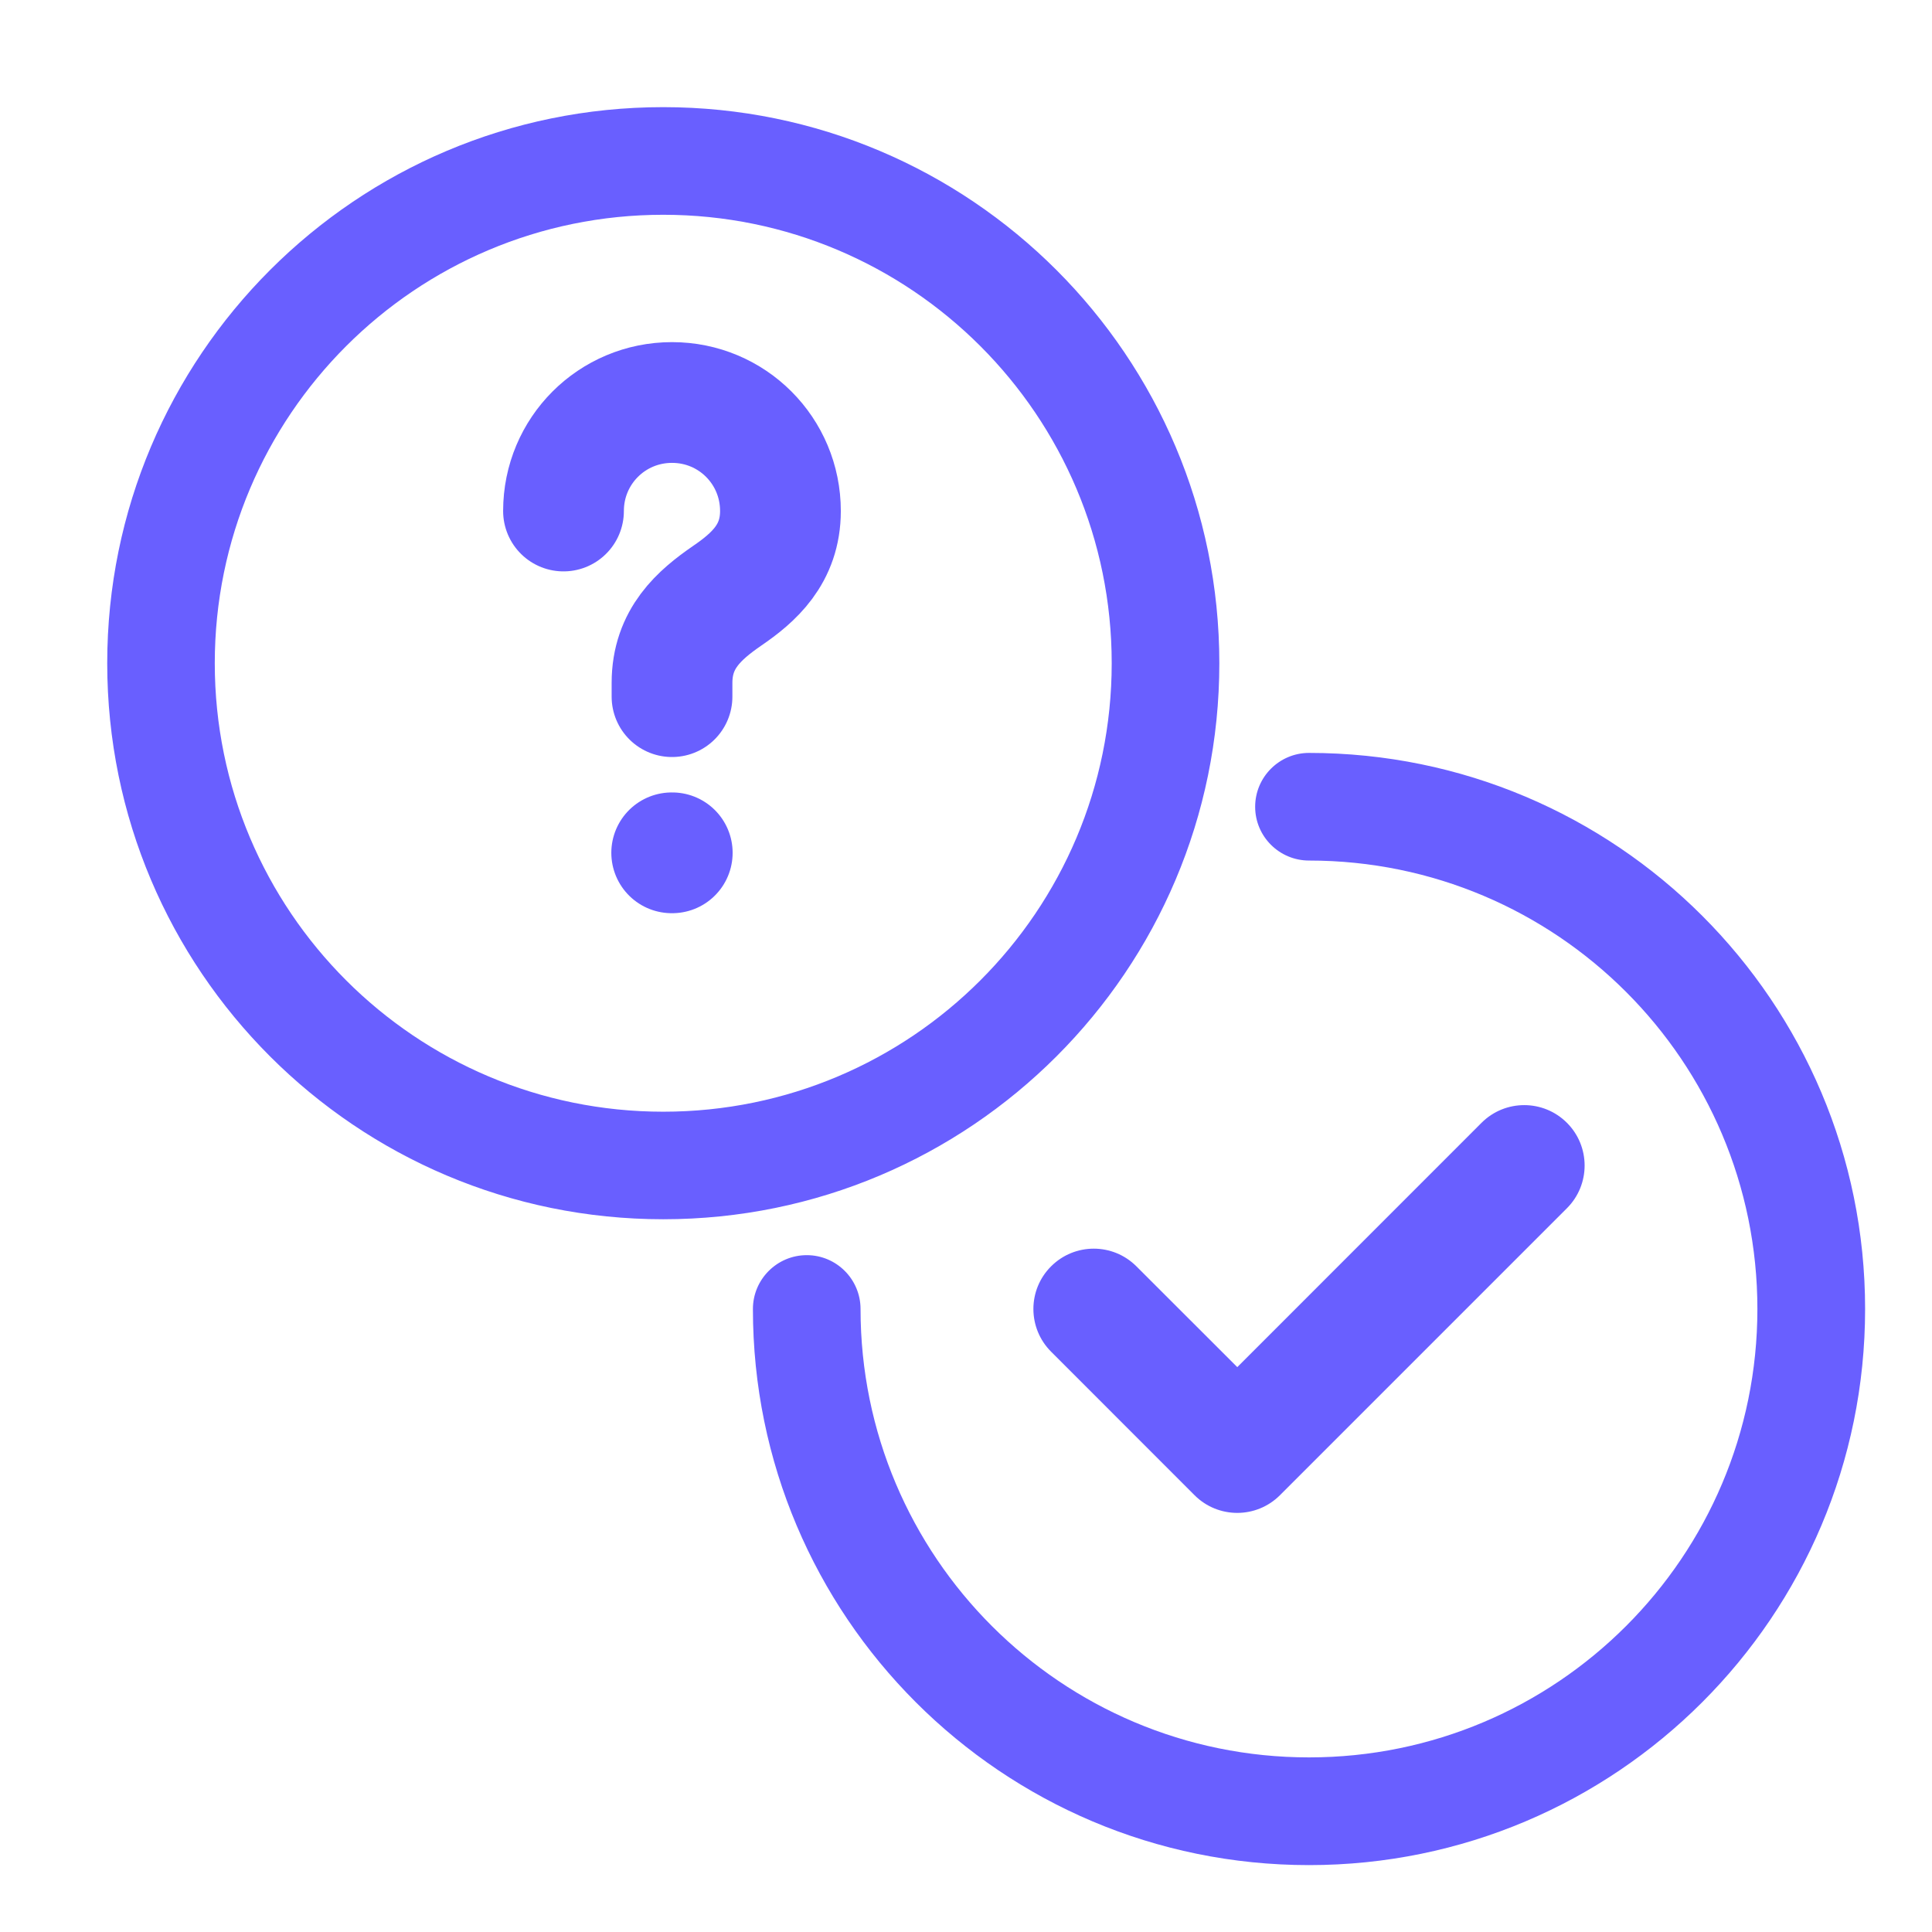
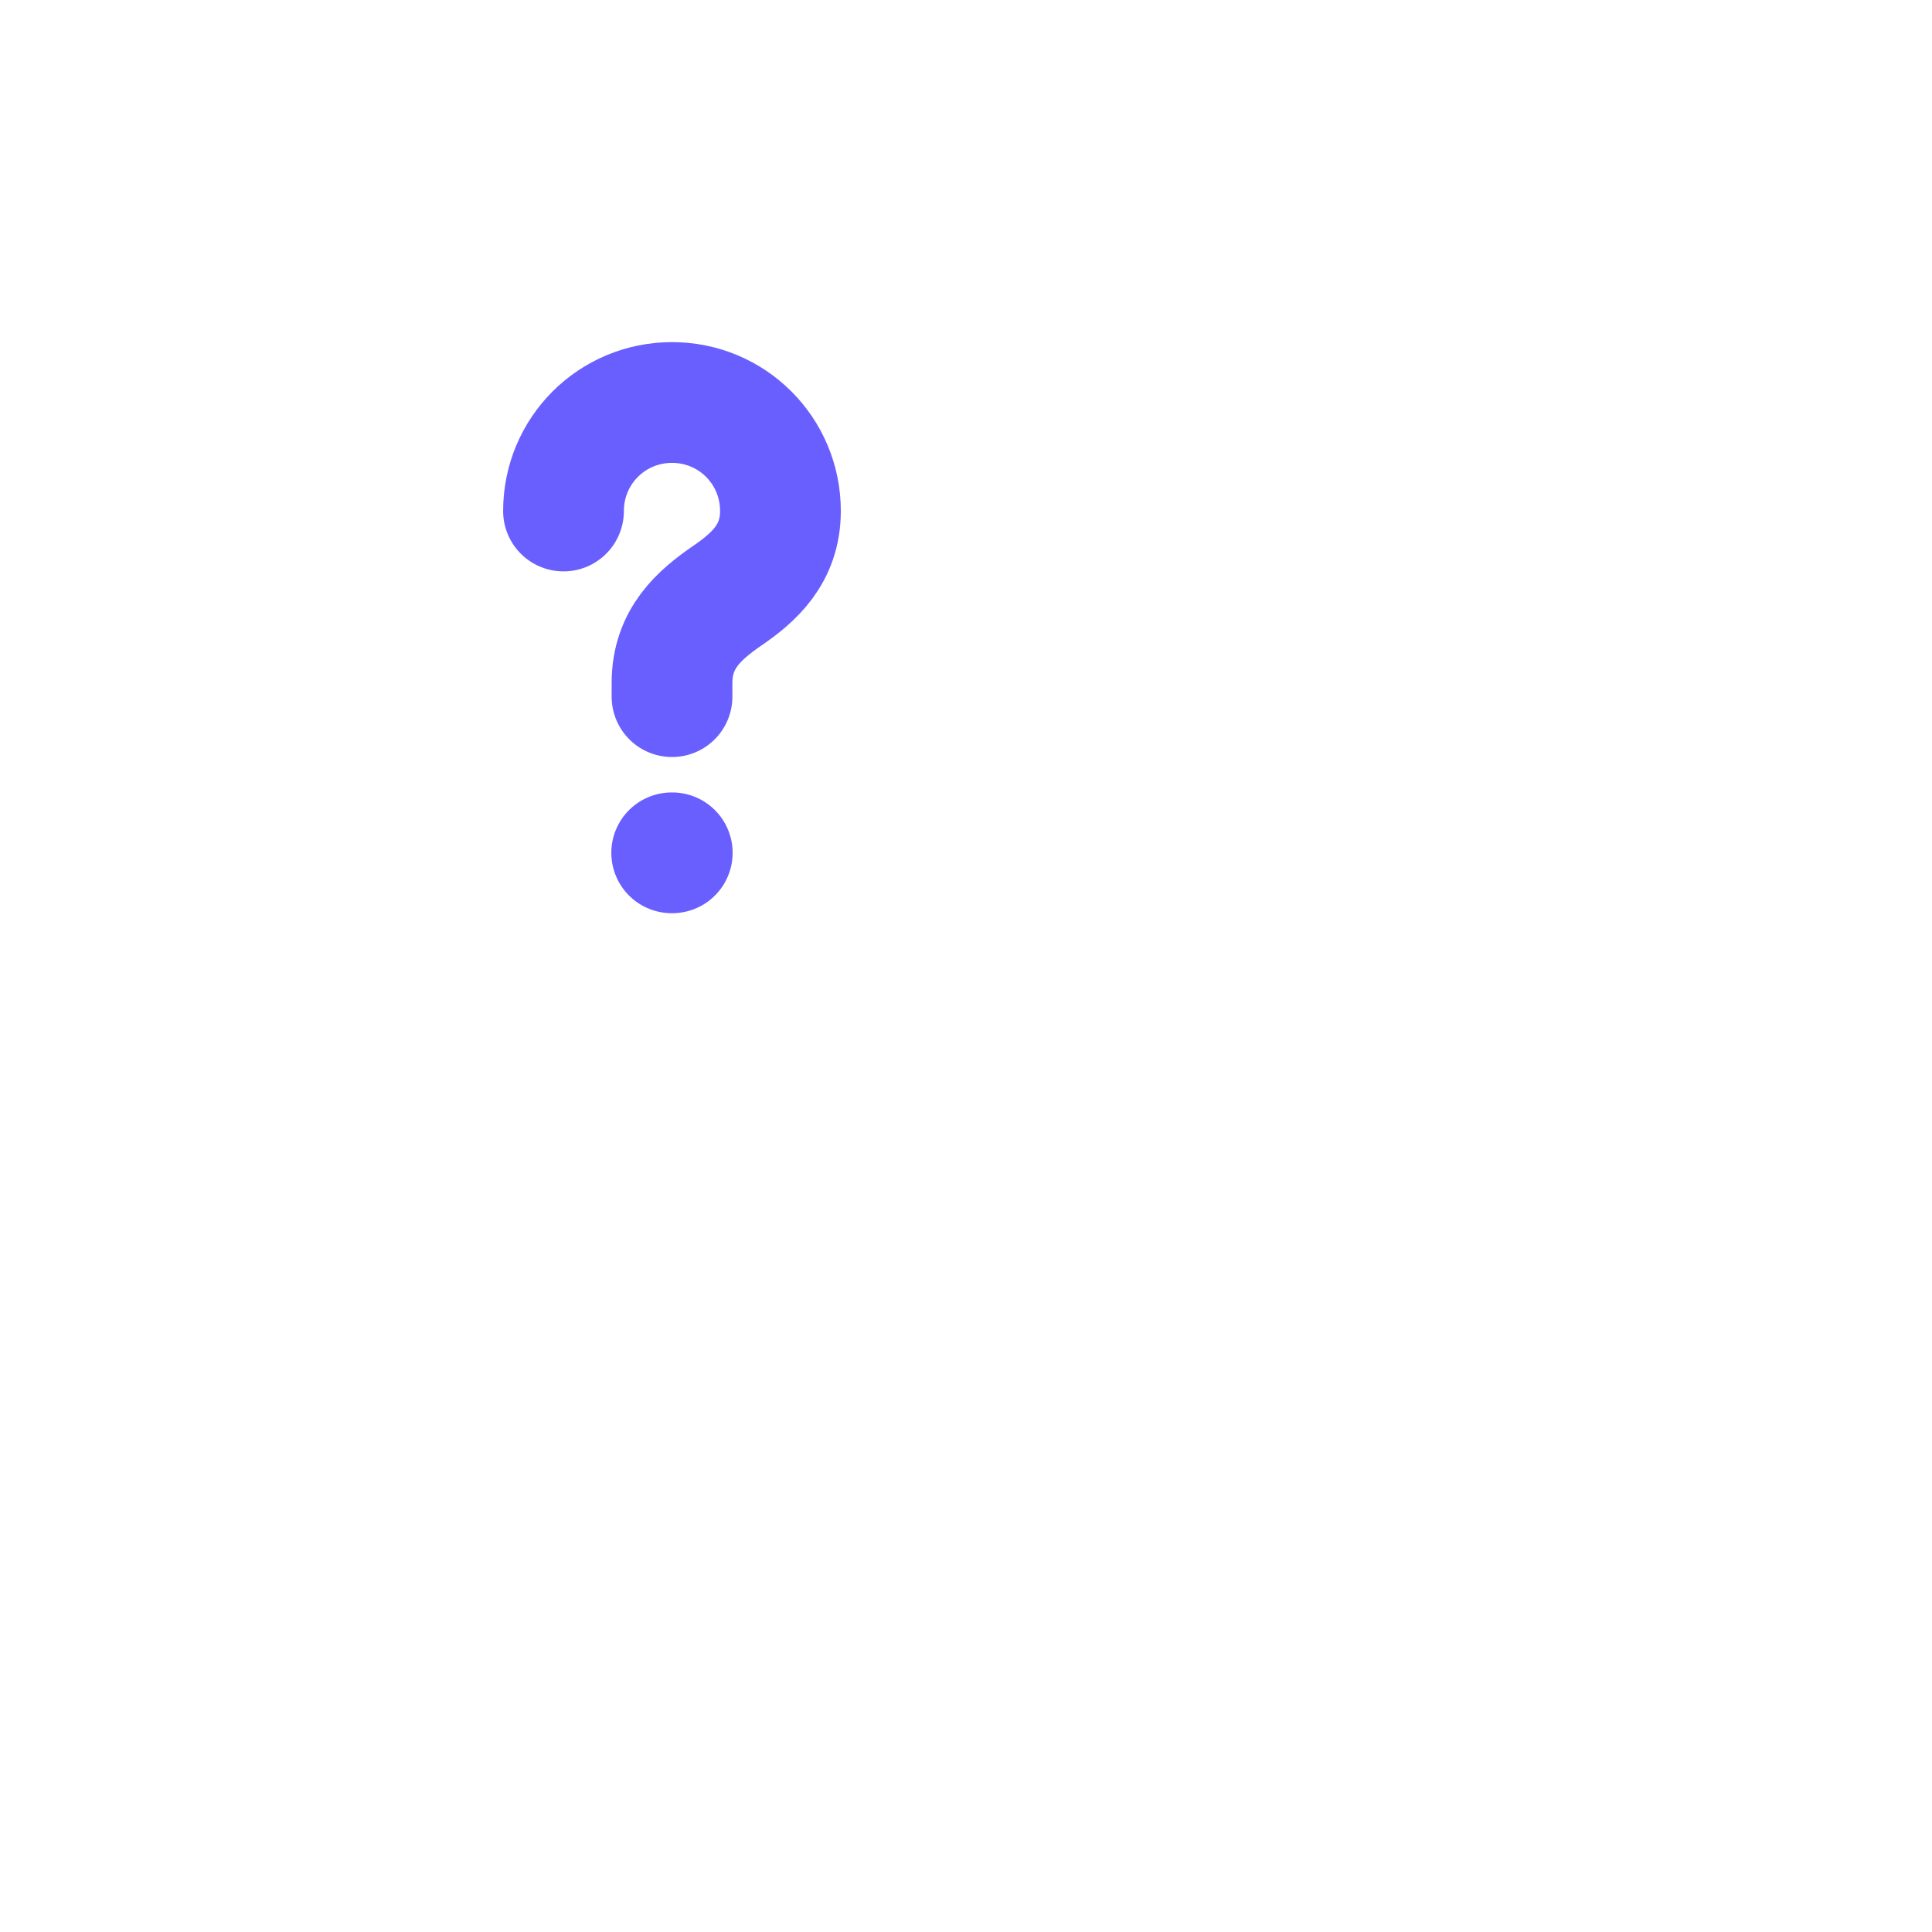
<svg xmlns="http://www.w3.org/2000/svg" width="24" height="24" viewBox="0 0 24 24" fill="none">
-   <path fill-rule="evenodd" clip-rule="evenodd" d="M8.239 2.668C5.163 2.668 2.668 5.162 2.668 8.239C2.668 11.316 5.163 13.81 8.239 13.81C11.316 13.81 13.81 11.316 13.81 8.239C13.81 5.162 11.316 2.668 8.239 2.668ZM1.332 8.239C1.332 4.424 4.424 1.331 8.239 1.331C12.054 1.331 15.147 4.424 15.147 8.239C15.147 12.054 12.054 15.146 8.239 15.146C4.424 15.146 1.332 12.054 1.332 8.239ZM15.592 10.022C15.592 9.653 15.892 9.353 16.261 9.353C20.076 9.353 23.169 12.446 23.169 16.261C23.169 20.076 20.076 23.169 16.261 23.169C12.446 23.169 9.353 20.076 9.353 16.261C9.353 15.892 9.653 15.592 10.022 15.592C10.391 15.592 10.69 15.892 10.69 16.261C10.69 19.337 13.184 21.831 16.261 21.831C19.337 21.831 21.831 19.337 21.831 16.261C21.831 13.184 19.337 10.69 16.261 10.69C15.892 10.69 15.592 10.391 15.592 10.022ZM19.465 15.009C19.758 14.716 19.758 14.241 19.465 13.948C19.172 13.655 18.697 13.655 18.404 13.948L15.37 16.983L14.117 15.731C13.824 15.438 13.35 15.438 13.057 15.731C12.764 16.023 12.764 16.498 13.057 16.791L14.839 18.574C15.132 18.867 15.607 18.867 15.9 18.574L19.465 15.009Z" fill="#695FFF" />
  <path d="M8.348 8.654V8.483C8.348 7.931 8.689 7.639 9.03 7.403C9.363 7.176 9.695 6.884 9.695 6.348C9.695 5.601 9.095 5 8.348 5C7.601 5 7 5.601 7 6.348" stroke="#695FFF" stroke-width="1.5" stroke-linecap="round" stroke-linejoin="round" />
  <path d="M8.344 10.594H8.351" stroke="#695FFF" stroke-width="1.5" stroke-linecap="round" stroke-linejoin="round" />
</svg>